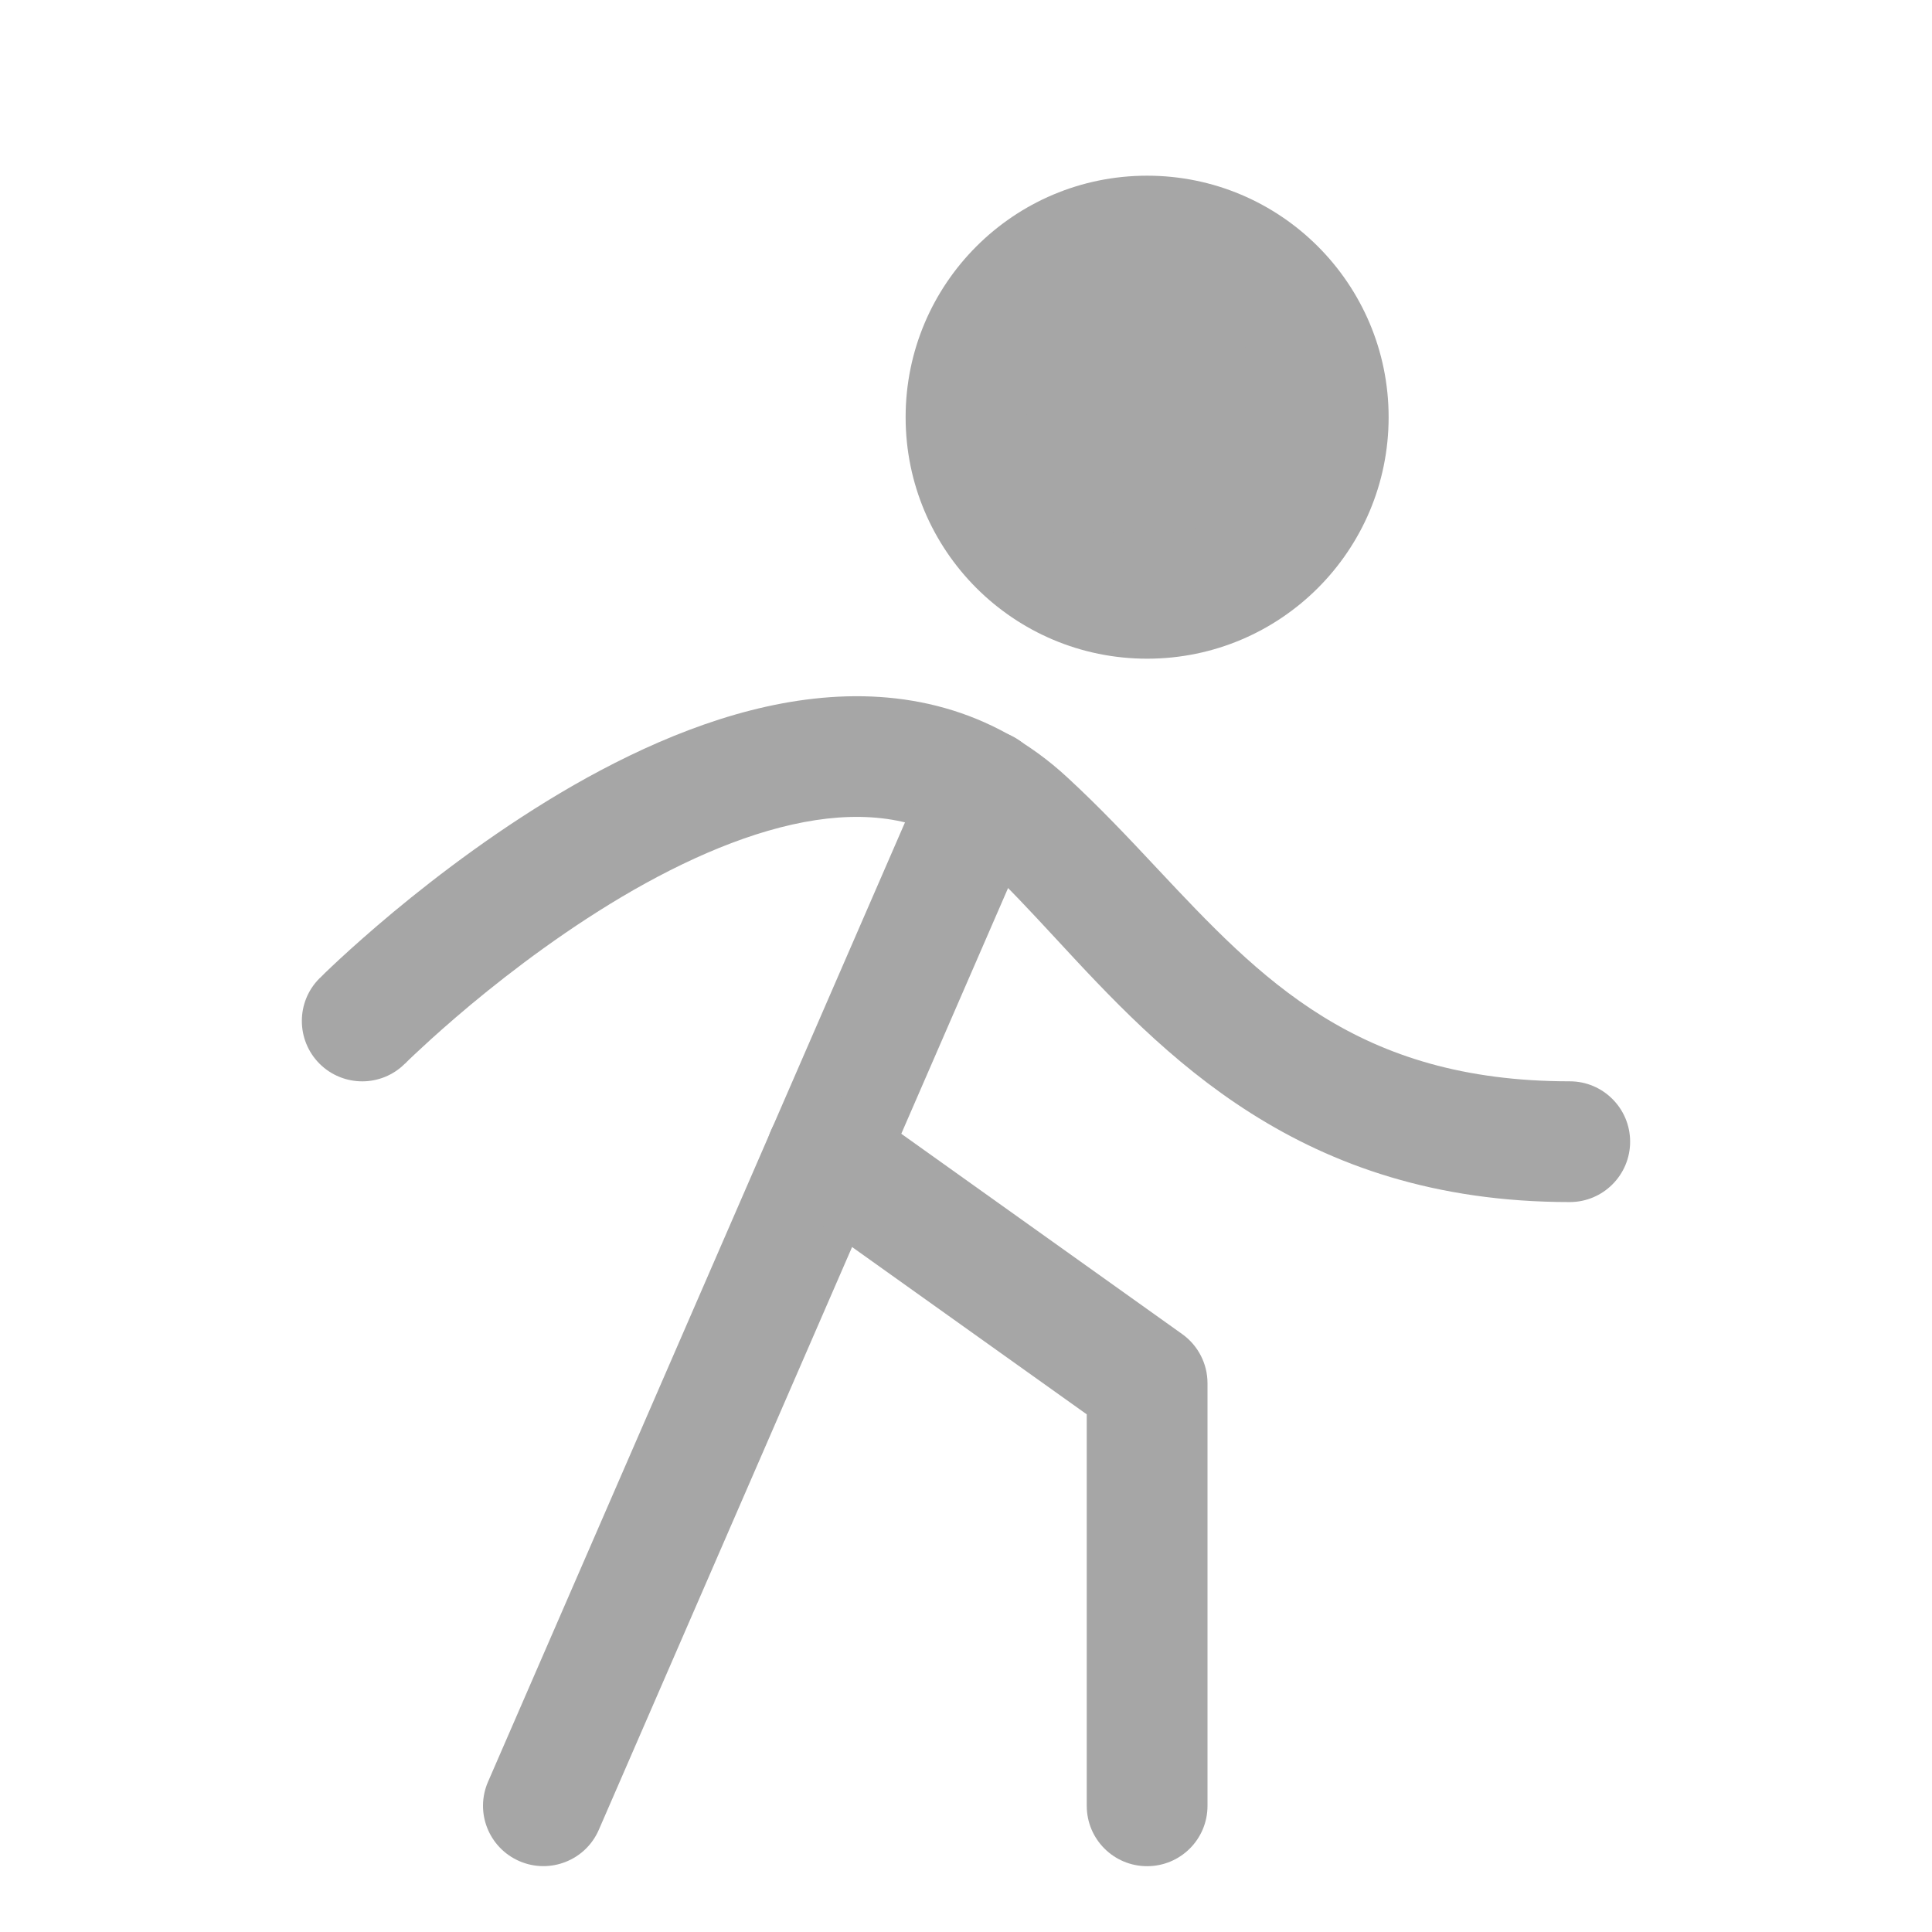
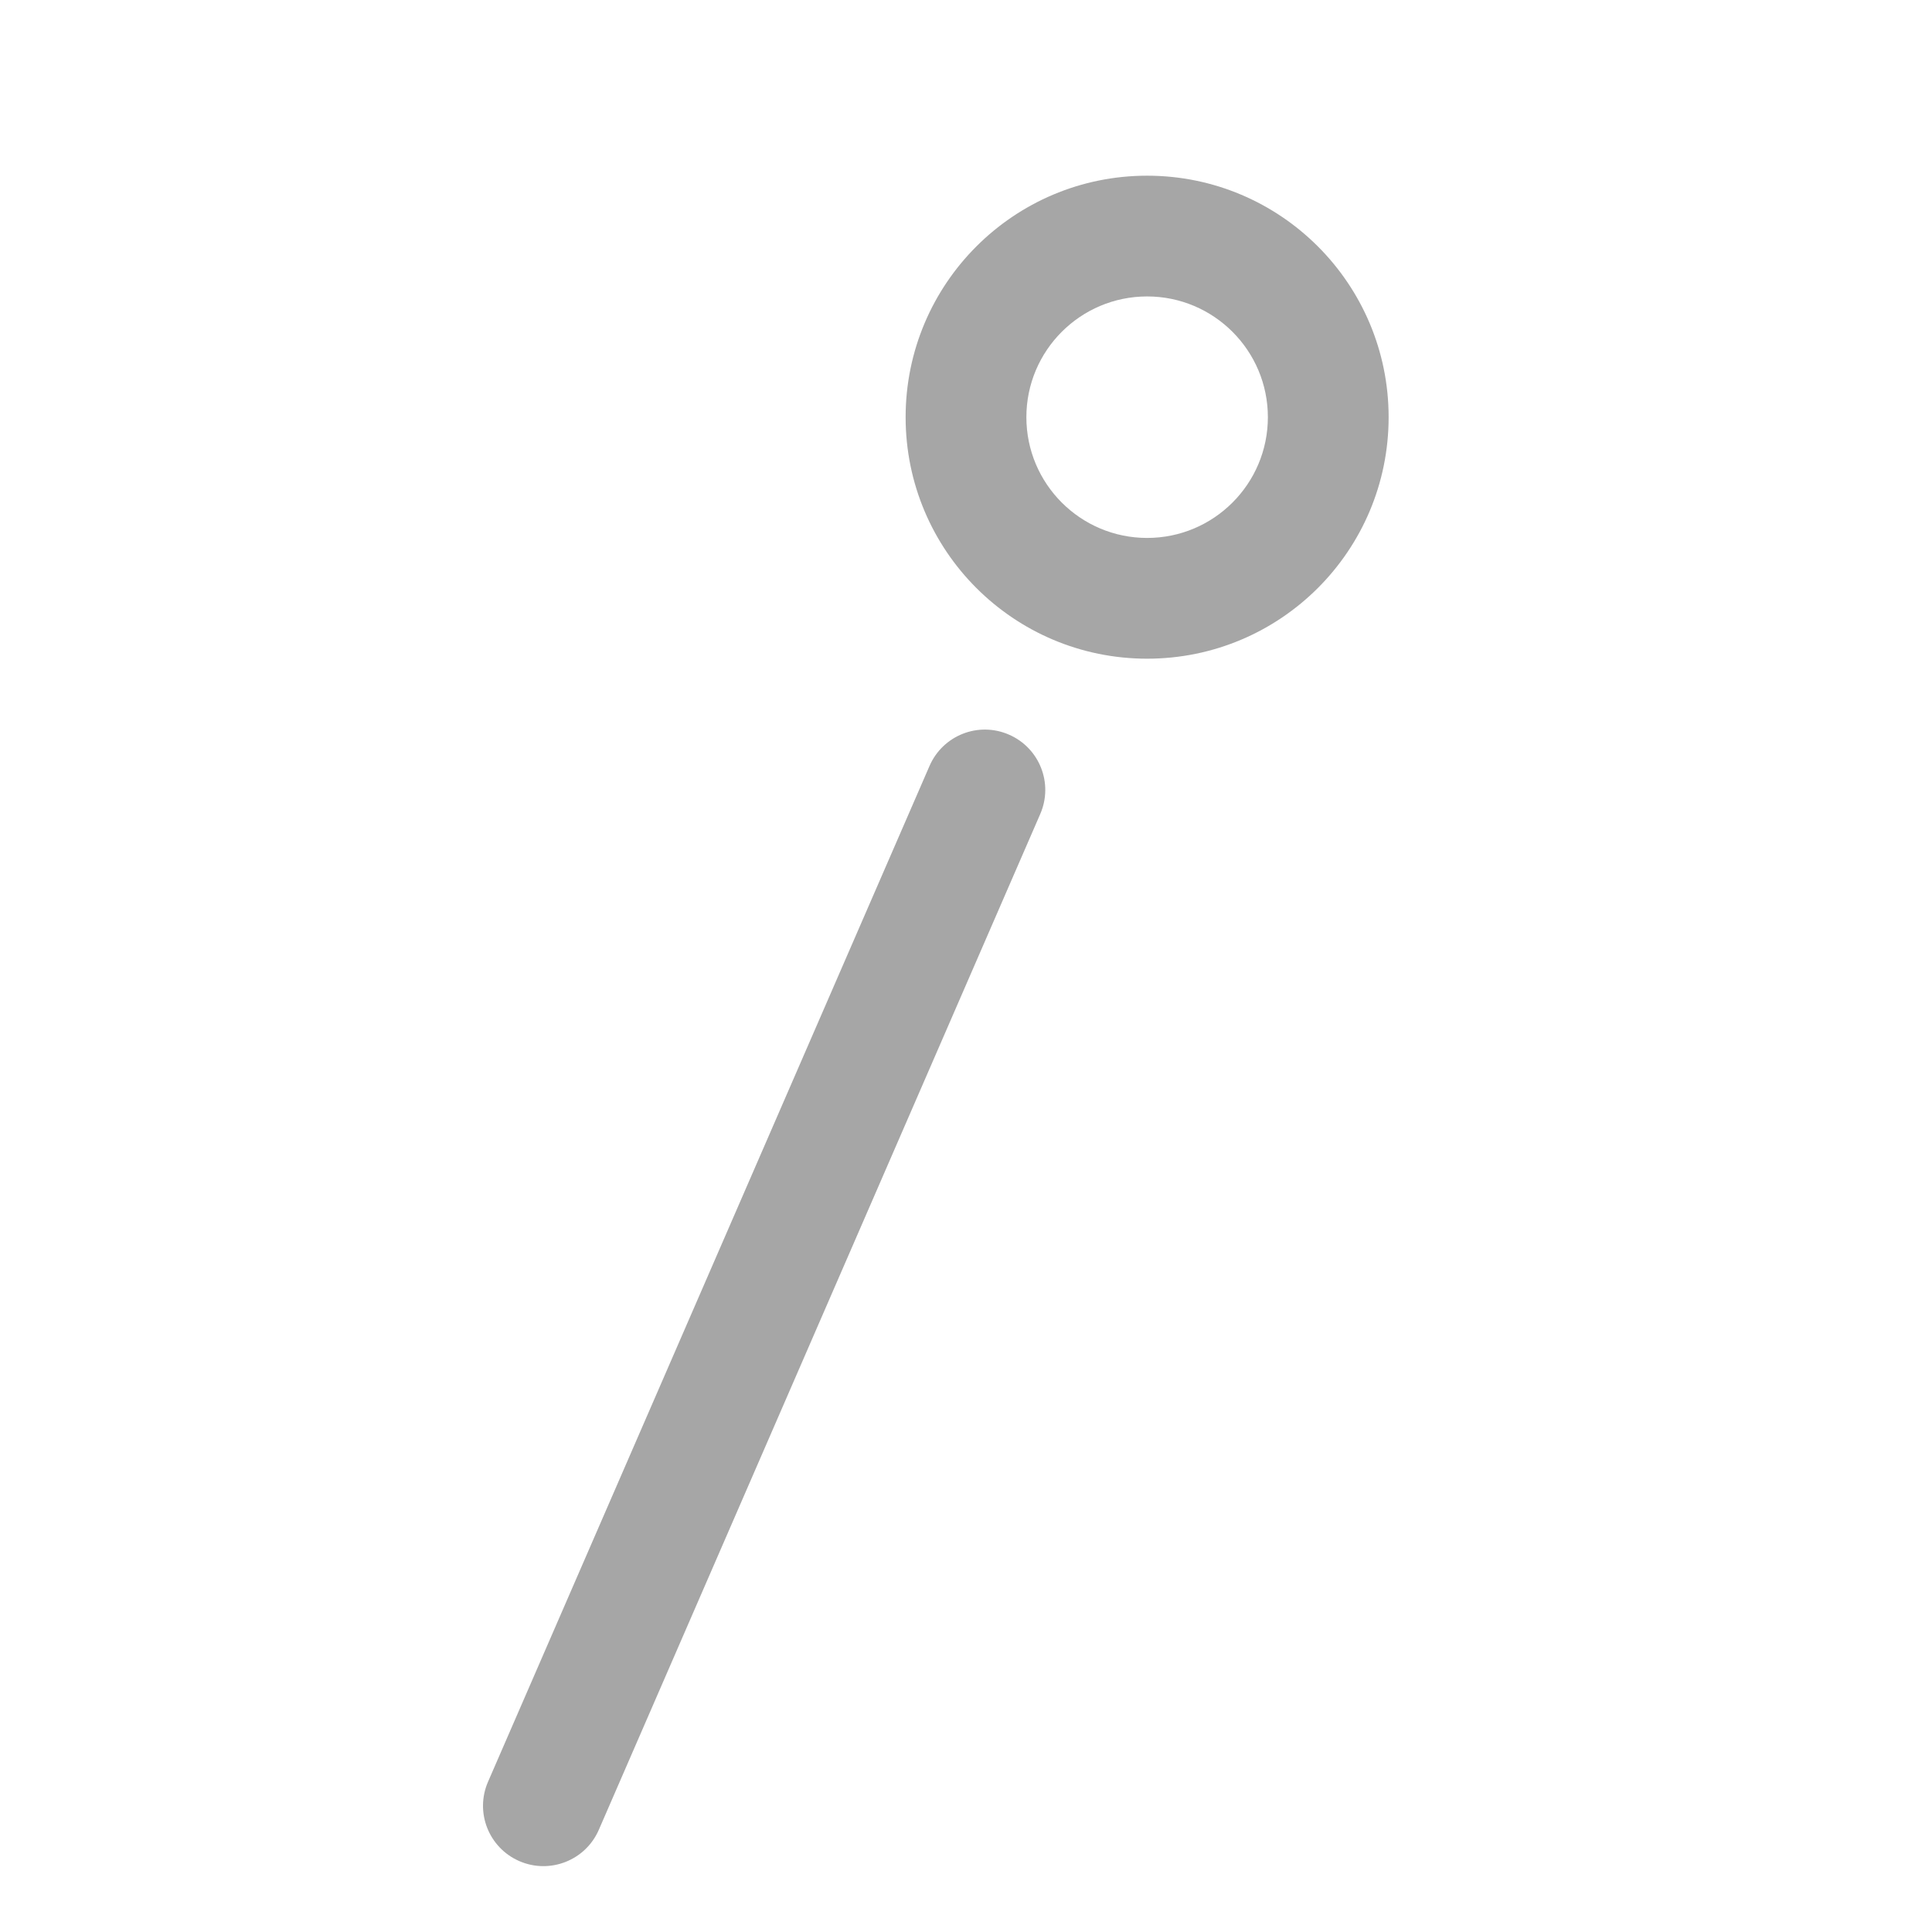
<svg xmlns="http://www.w3.org/2000/svg" width="16" height="16" viewBox="0 0 16 16" fill="none">
-   <path d="M9.5 4.955C10.328 4.955 11 4.284 11 3.455C11 2.627 10.328 1.955 9.5 1.955C8.672 1.955 8 2.627 8 3.455C8 4.284 8.672 4.955 9.5 4.955Z" fill="#A6A6A6" />
  <path fill-rule="evenodd" clip-rule="evenodd" d="M9.5 2.455C8.948 2.455 8.5 2.903 8.5 3.455C8.5 4.007 8.948 4.455 9.5 4.455C10.052 4.455 10.5 4.007 10.5 3.455C10.5 2.903 10.052 2.455 9.5 2.455ZM7.5 3.455C7.5 2.351 8.395 1.455 9.5 1.455C10.605 1.455 11.5 2.351 11.5 3.455C11.5 4.56 10.605 5.455 9.5 5.455C8.395 5.455 7.5 4.56 7.5 3.455Z" fill="#A6A6A6" />
-   <path fill-rule="evenodd" clip-rule="evenodd" d="M3 8.455L2.646 8.102C2.451 8.297 2.451 8.613 2.646 8.809C2.842 9.004 3.158 9.004 3.353 8.809L3.355 8.808L3.361 8.802L3.387 8.776C3.411 8.753 3.447 8.719 3.494 8.676C3.588 8.588 3.726 8.465 3.898 8.321C4.244 8.033 4.719 7.673 5.248 7.37C5.782 7.065 6.339 6.837 6.852 6.779C7.349 6.724 7.788 6.828 8.16 7.172C8.348 7.345 8.538 7.551 8.742 7.771C9.625 8.726 10.762 9.955 13 9.955C13.276 9.955 13.5 9.731 13.5 9.455C13.5 9.179 13.276 8.955 13 8.955C11.237 8.955 10.442 8.108 9.581 7.19C9.346 6.939 9.105 6.683 8.839 6.438C8.211 5.857 7.463 5.705 6.741 5.786C6.036 5.864 5.343 6.164 4.752 6.502C4.156 6.844 3.631 7.243 3.258 7.553C3.071 7.709 2.92 7.844 2.815 7.941C2.762 7.99 2.721 8.029 2.693 8.056L2.66 8.089L2.651 8.098L2.648 8.1L2.646 8.102C2.646 8.102 2.646 8.102 3 8.455Z" fill="#A6A6A6" />
  <path fill-rule="evenodd" clip-rule="evenodd" d="M8.356 6.084C8.609 6.194 8.725 6.488 8.615 6.741L4.959 15.154C4.849 15.407 4.554 15.523 4.301 15.413C4.048 15.303 3.931 15.009 4.042 14.755L7.698 6.343C7.808 6.09 8.102 5.973 8.356 6.084Z" fill="#A6A6A6" />
-   <path fill-rule="evenodd" clip-rule="evenodd" d="M6.437 9.271C6.597 9.046 6.909 8.994 7.134 9.154L9.79 11.048C9.922 11.142 10 11.294 10 11.455V14.955C10 15.232 9.776 15.455 9.5 15.455C9.224 15.455 9 15.232 9 14.955V11.713L6.554 9.969C6.329 9.808 6.276 9.496 6.437 9.271Z" fill="#A6A6A6" />
</svg>